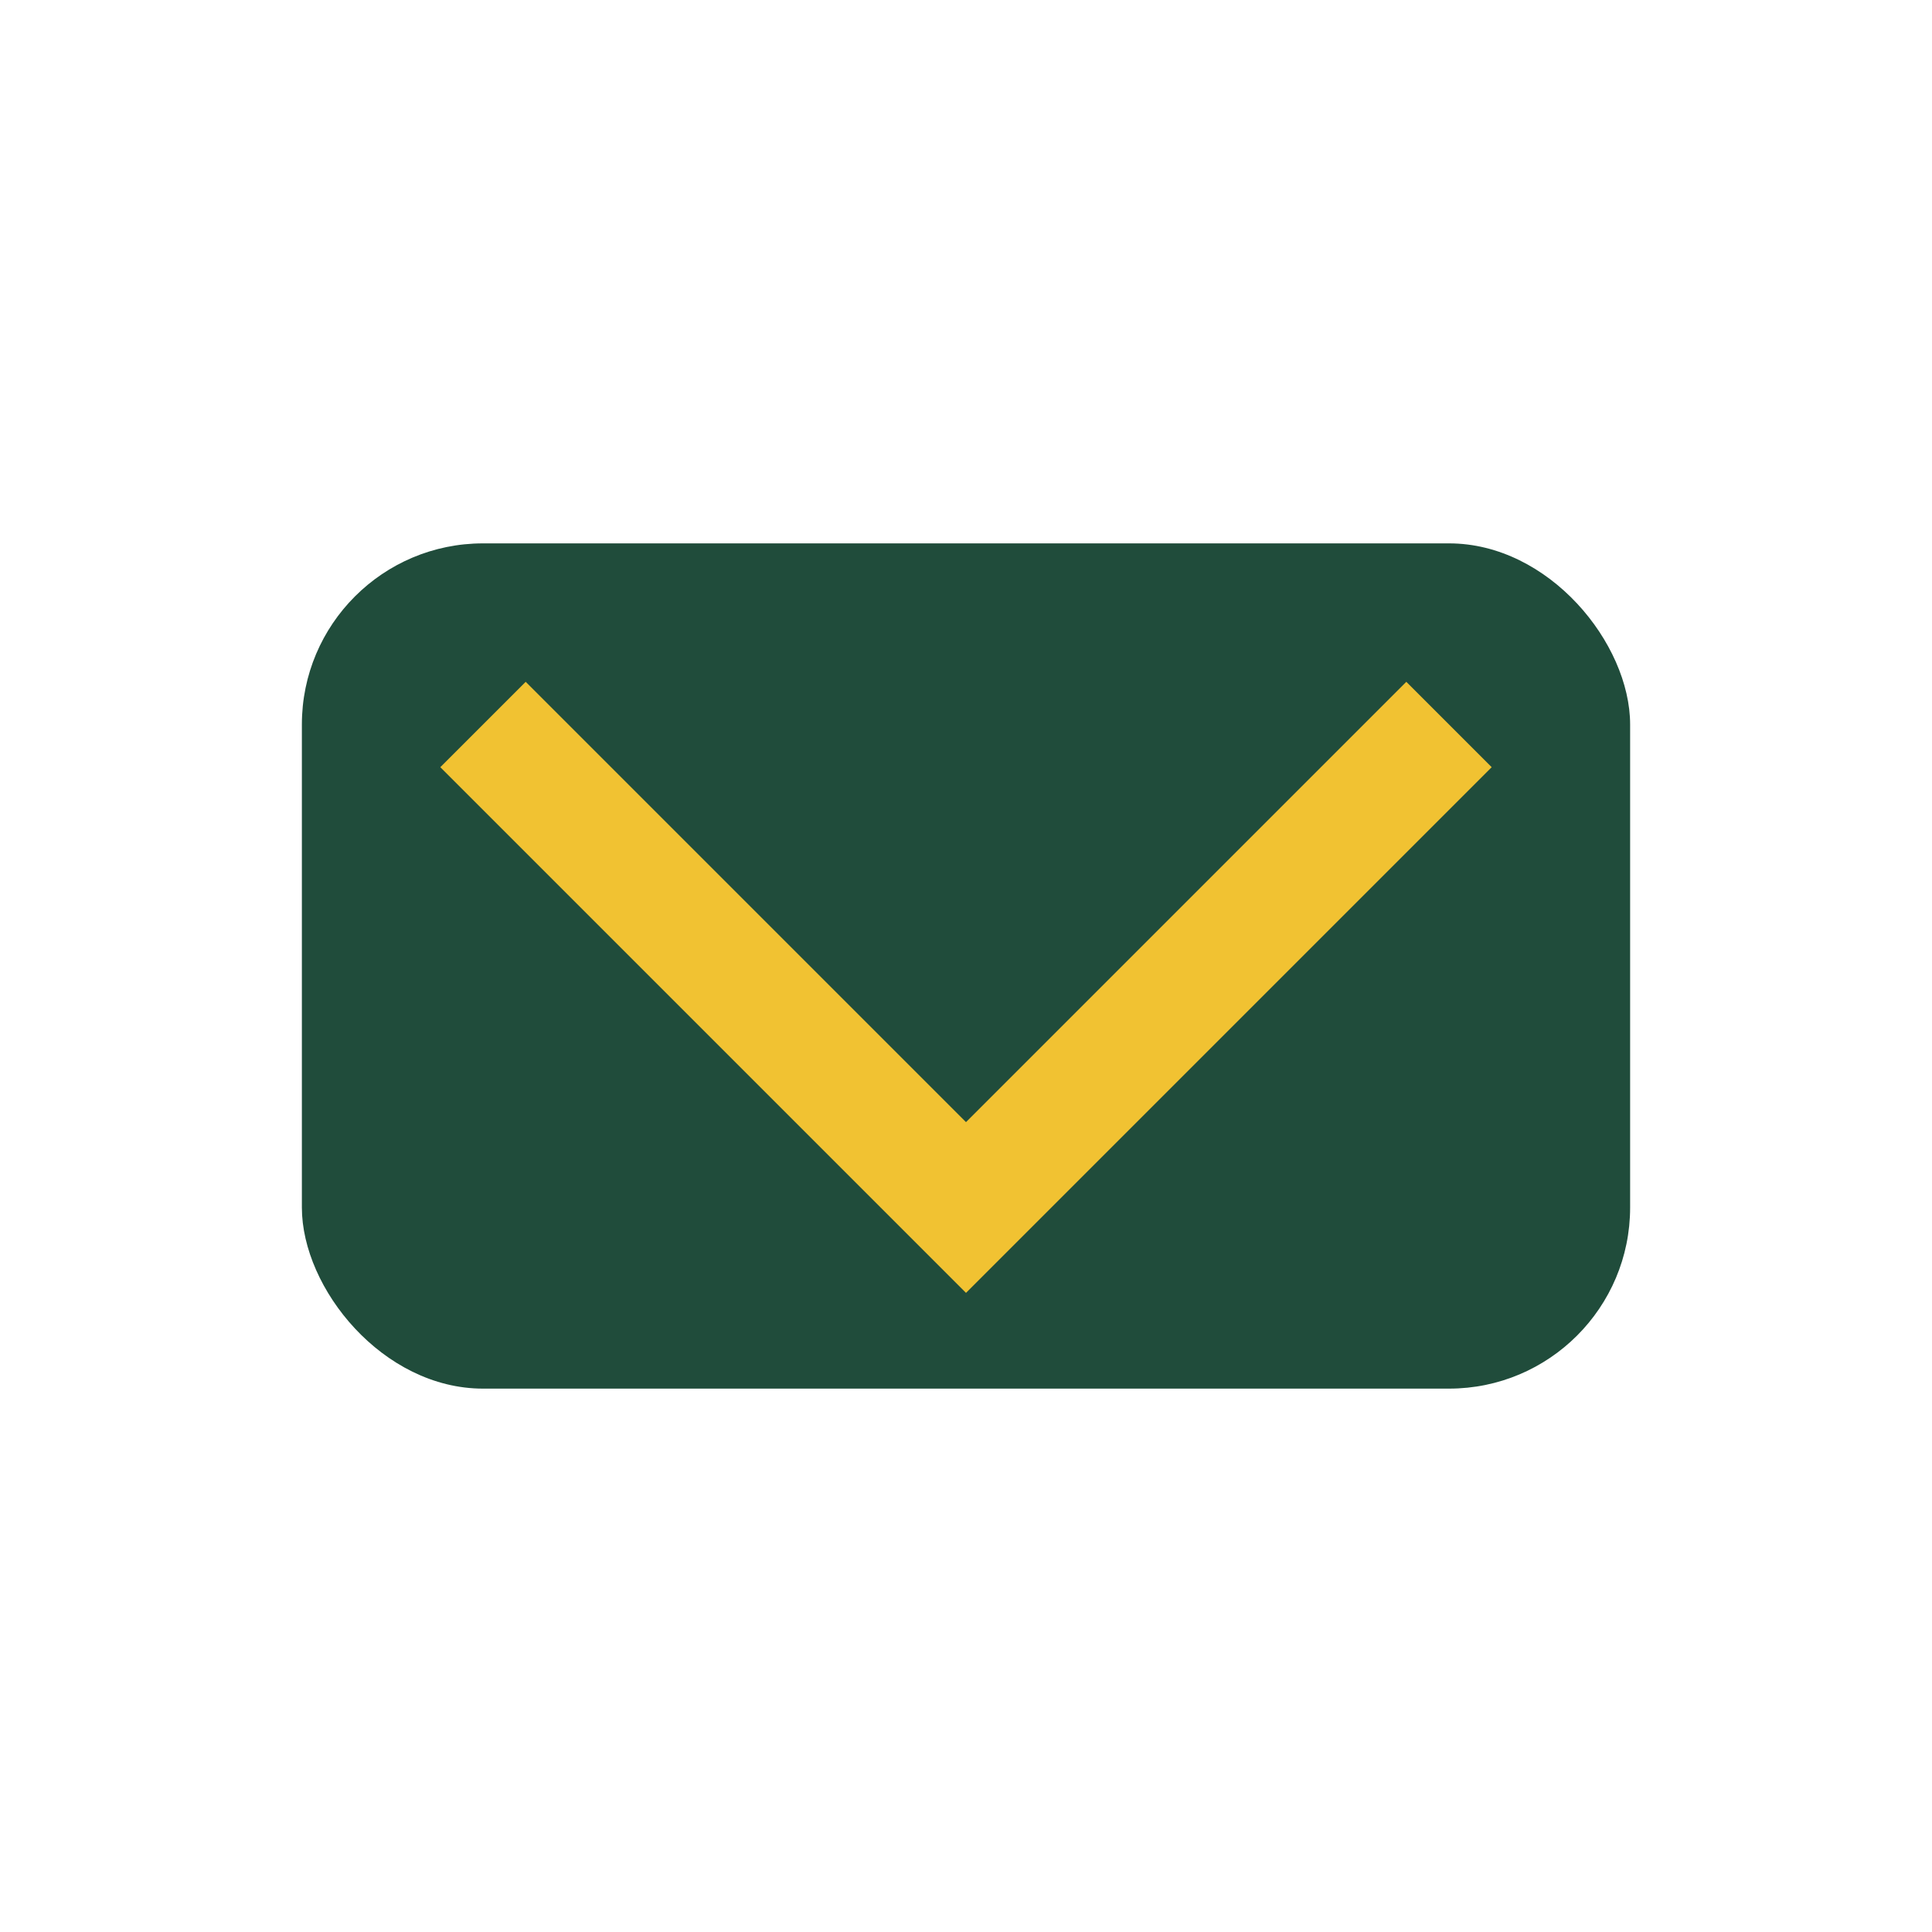
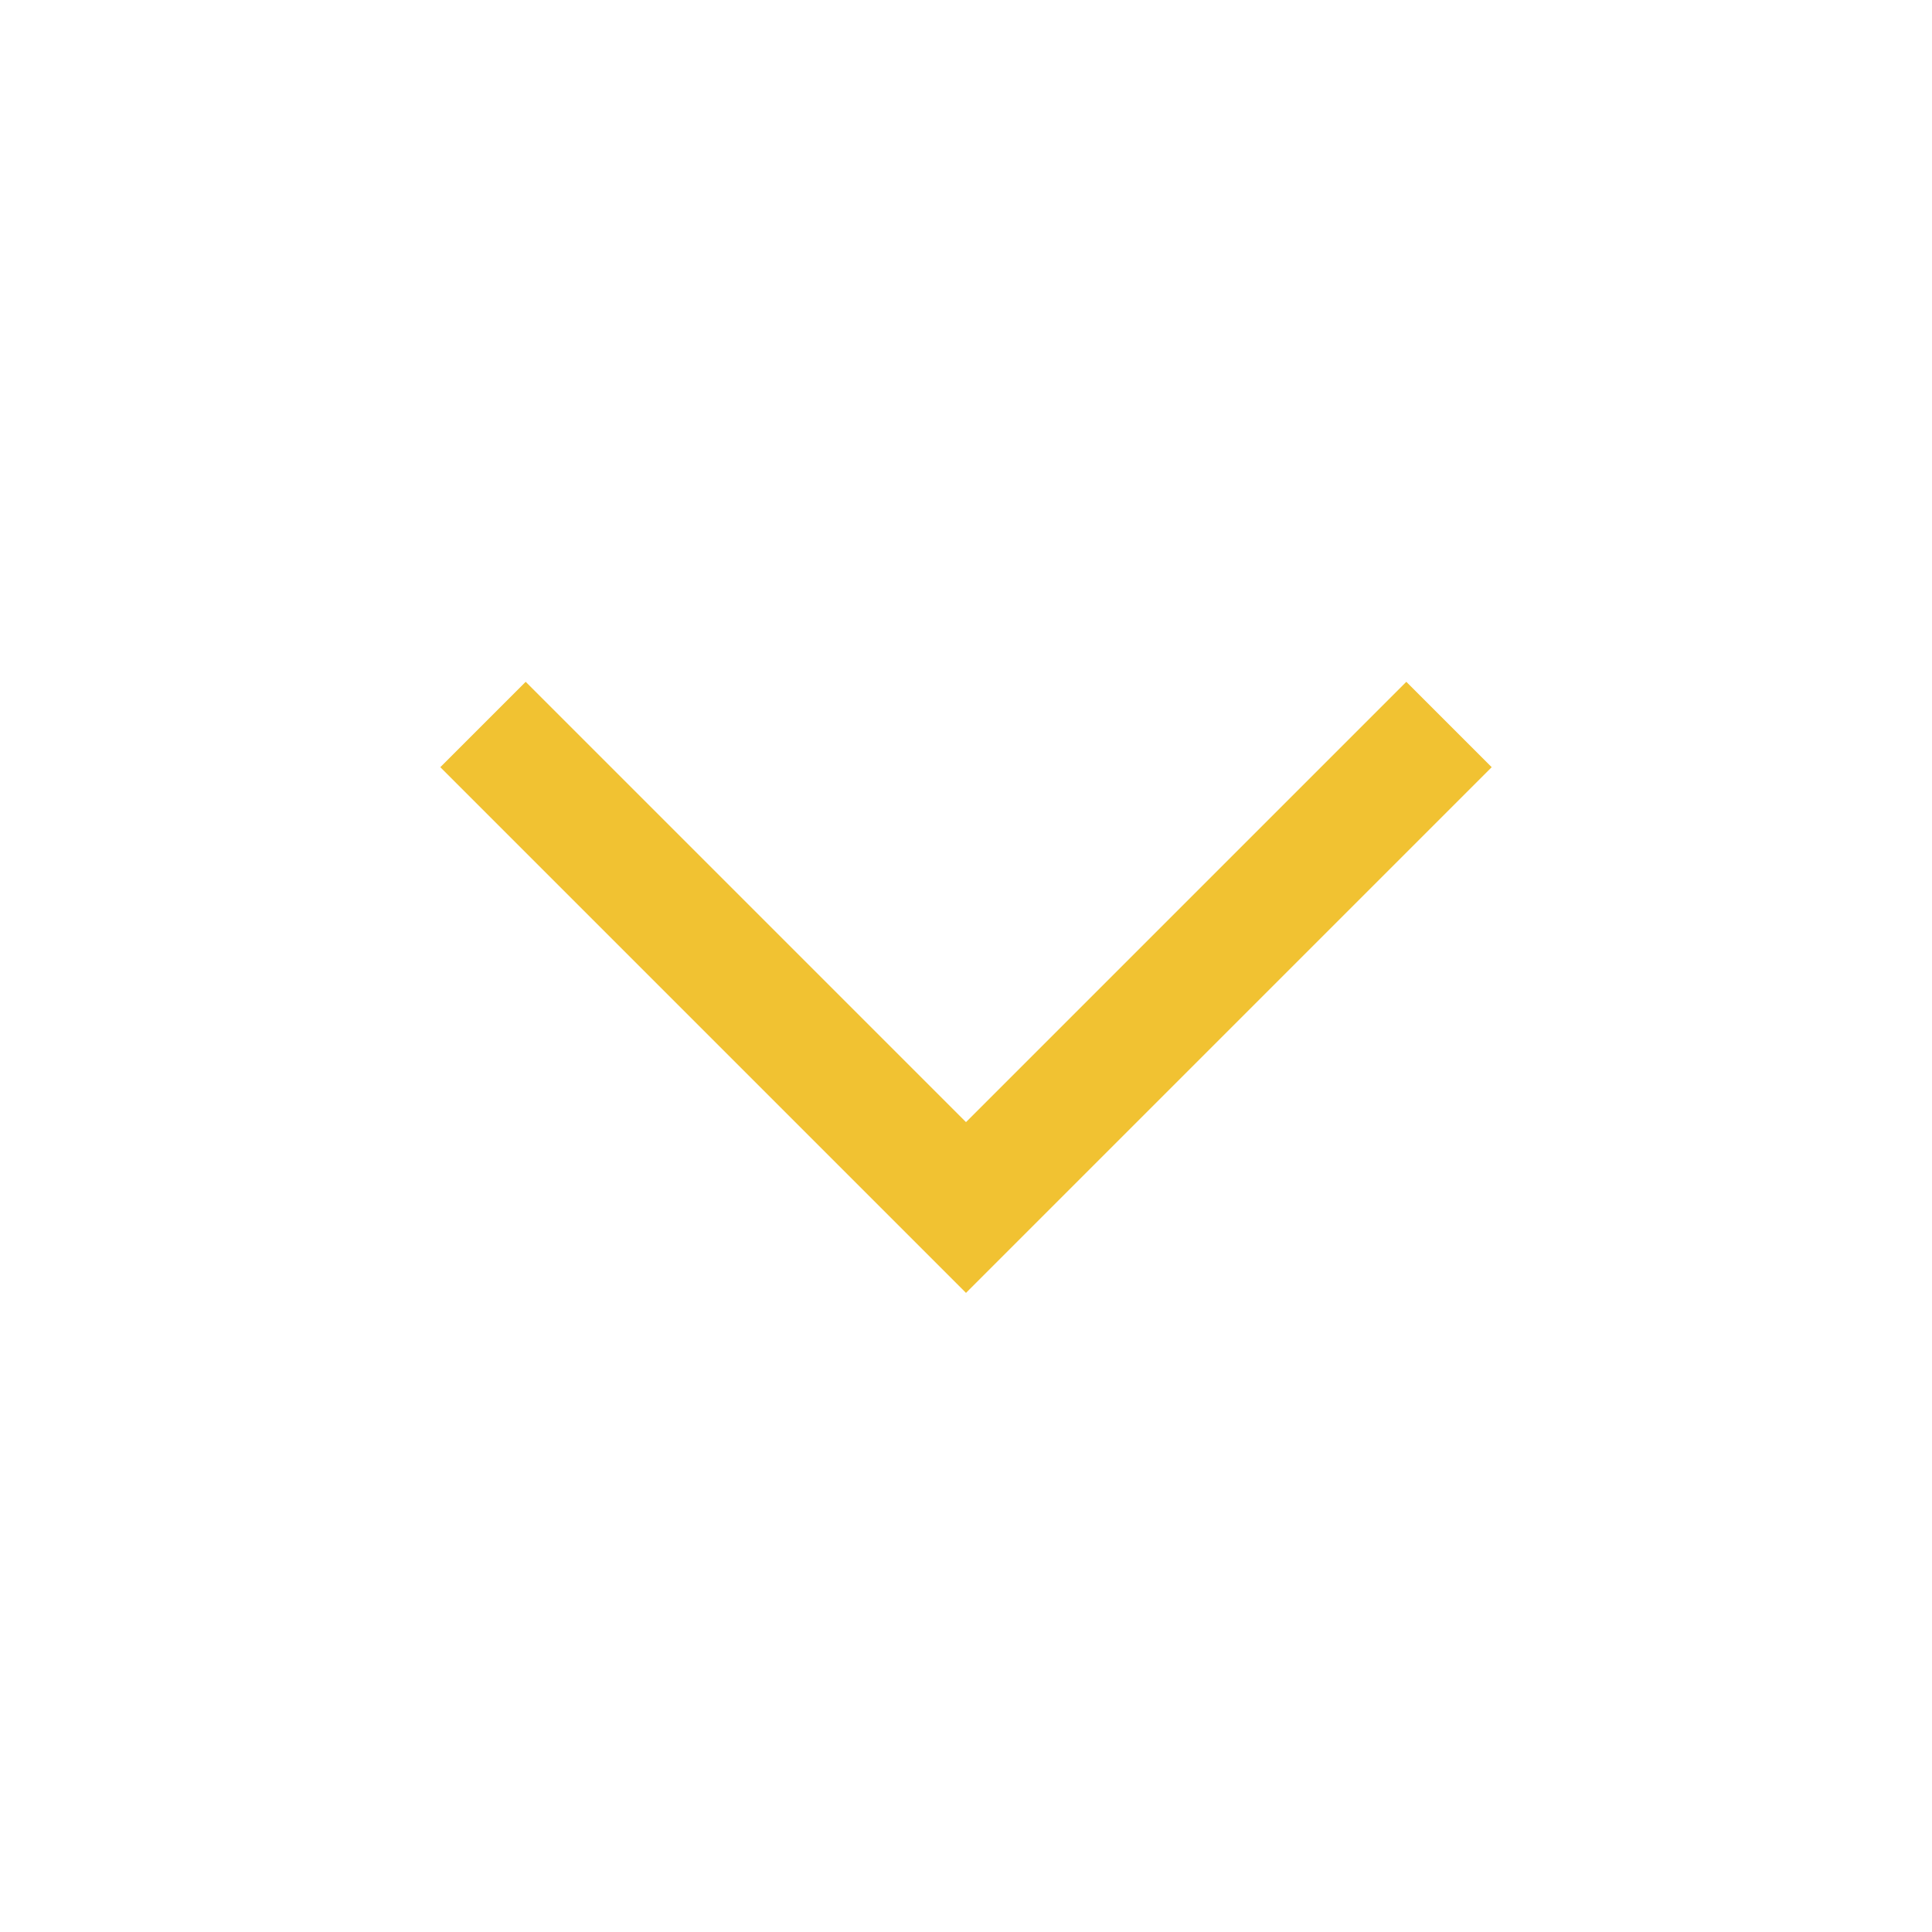
<svg xmlns="http://www.w3.org/2000/svg" width="32" height="32" viewBox="0 0 32 32">
-   <rect x="5" y="9" width="22" height="14" rx="3" fill="#204C3B" />
  <polyline points="8,12 16,20 24,12" fill="none" stroke="#F1C232" stroke-width="2" />
</svg>